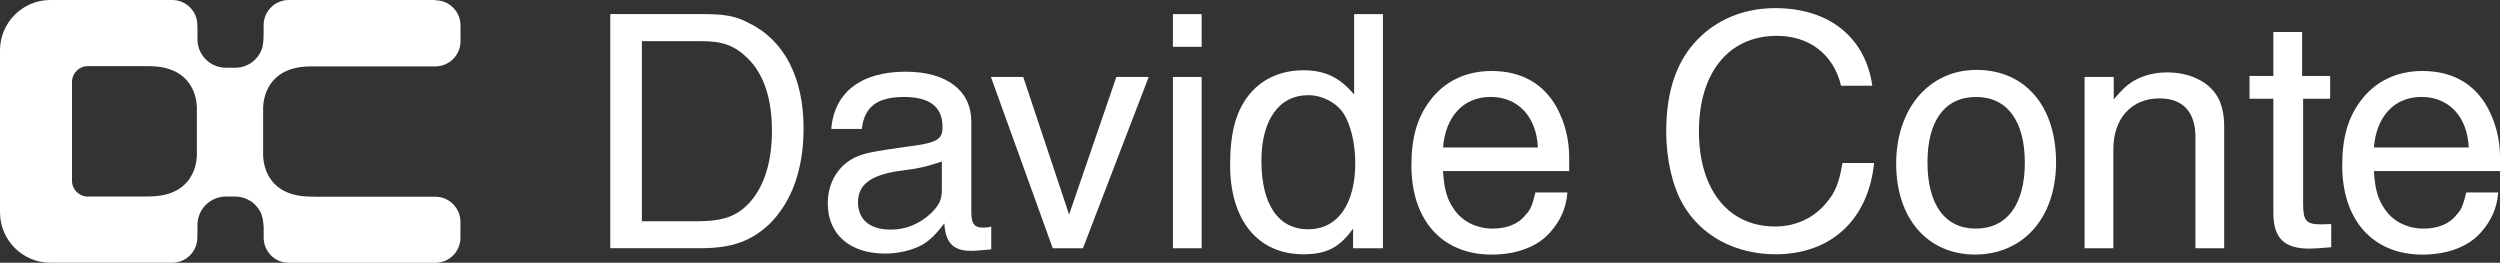
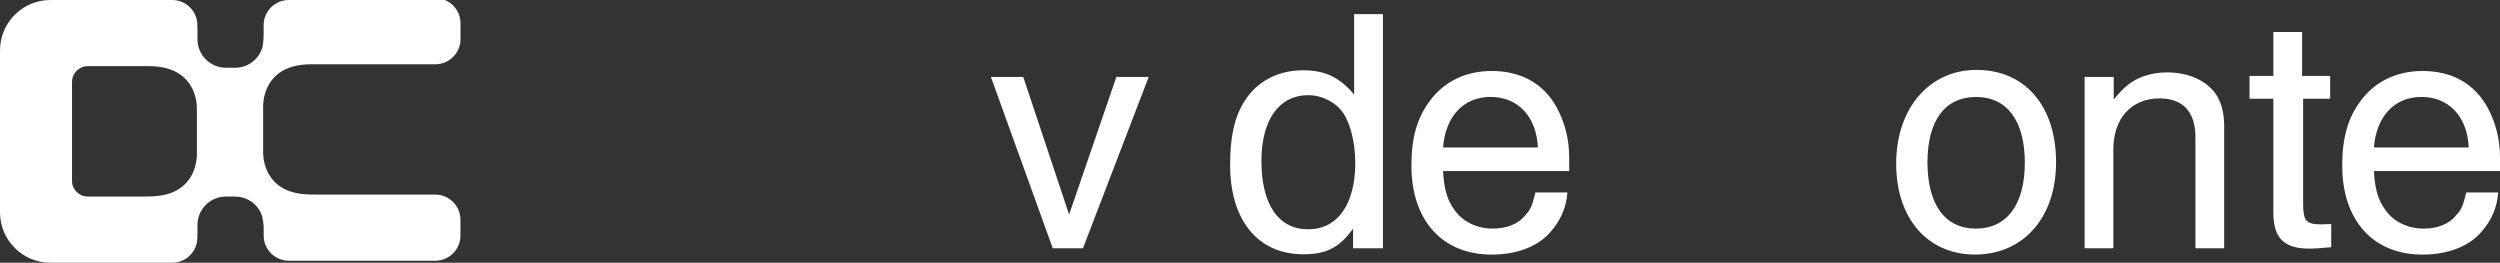
<svg xmlns="http://www.w3.org/2000/svg" id="Livello_2" data-name="Livello 2" viewBox="0 0 461.72 48.52">
  <rect x="0" y="0" width="461.72" height="48.52" fill="#333333" stroke="none" />
  <defs>
    <style>
      .cls-1 {
        fill: #fff;
      }
    </style>
  </defs>
  <g id="LOGO_TIPOGRAFIA_ESTESA" data-name="LOGO + TIPOGRAFIA ESTESA">
    <g id="LOGO_TIPOGRAFIA_ESTESA-2" data-name="LOGO + TIPOGRAFIA ESTESA">
-       <path id="MARCHIO" class="cls-1" d="M80.38,0h-27.04c-2.57,0-4.65,2.08-4.65,4.65v1.56c0,1.34-.17,2.25-.21,2.49-.63,2.2-2.64,3.81-5.04,3.81h-1.72c-2.9,0-5.25-2.35-5.25-5.25v-1.86s-.01-.09-.02-.13v-.62c0-2.57-2.08-4.65-4.65-4.65H9.31C4.17,0,0,4.17,0,9.31v29.9c0,5.14,4.17,9.31,9.31,9.31h22.49c2.57,0,4.65-2.08,4.65-4.65v-.64s.01-.09.02-.13v-1.55c0-2.9,2.35-5.25,5.25-5.25h1.72c1.02,0,1.97.3,2.78.8.05.03.09.05.14.08.02.01.04.03.07.05.12.08.23.17.34.26.04.03.08.07.12.11.05.05.1.09.15.14.5.47.9,1.04,1.19,1.67.11.27.41,1.16.47,2.56v1.17c0,.15,0,.26,0,.36v.39c0,2.57,2.08,4.65,4.65,4.65h19.73s7.31,0,7.31,0c2.57,0,4.65-2.08,4.65-4.65v-2.91c0-2.57-2.08-4.65-4.65-4.65h-21.8c-.34,0-.7-.02-1.12-.02-7.91,0-8.79-5.65-8.87-7.51v-9.03c.08-1.86.97-7.51,8.87-7.51.02,0,.04,0,.07,0h22.86c2.57,0,4.65-2.08,4.65-4.65v-2.91c0-2.57-2.08-4.65-4.65-4.65ZM36.36,28.76c-.08,1.86-.96,7.52-8.87,7.52-.42,0-.79,0-1.14.02h-10.15c-1.6,0-2.9-1.3-2.9-2.9V15.12c0-1.6,1.3-2.9,2.9-2.9h11.29c7.91,0,8.79,5.66,8.87,7.52v9.02Z" />
+       <path id="MARCHIO" class="cls-1" d="M80.38,0h-27.04c-2.57,0-4.65,2.08-4.65,4.65v1.56c0,1.34-.17,2.25-.21,2.49-.63,2.2-2.64,3.81-5.04,3.81h-1.72c-2.9,0-5.25-2.35-5.25-5.25v-1.86s-.01-.09-.02-.13v-.62c0-2.57-2.08-4.65-4.65-4.65H9.31C4.17,0,0,4.17,0,9.31v29.9c0,5.14,4.17,9.31,9.31,9.31h22.49c2.57,0,4.65-2.08,4.65-4.65v-.64s.01-.09.02-.13v-1.55c0-2.9,2.35-5.25,5.25-5.25h1.72c1.02,0,1.97.3,2.78.8.05.03.09.05.14.08.02.01.04.03.07.05.12.08.23.17.34.26.04.03.08.07.12.11.05.05.1.09.15.14.5.47.9,1.04,1.19,1.67.11.27.41,1.16.47,2.56v1.17c0,.15,0,.26,0,.36c0,2.57,2.08,4.65,4.65,4.65h19.73s7.31,0,7.31,0c2.57,0,4.65-2.08,4.65-4.65v-2.91c0-2.57-2.08-4.65-4.65-4.65h-21.8c-.34,0-.7-.02-1.12-.02-7.91,0-8.79-5.65-8.87-7.51v-9.03c.08-1.86.97-7.51,8.87-7.51.02,0,.04,0,.07,0h22.86c2.57,0,4.65-2.08,4.65-4.65v-2.91c0-2.57-2.08-4.65-4.65-4.65ZM36.36,28.76c-.08,1.86-.96,7.52-8.87,7.52-.42,0-.79,0-1.14.02h-10.15c-1.6,0-2.9-1.3-2.9-2.9V15.12c0-1.6,1.3-2.9,2.9-2.9h11.29c7.91,0,8.79,5.66,8.87,7.52v9.02Z" />
      <g id="TIPOGRAFIA">
-         <path class="cls-1" d="M138.37,4.29c-2.62-1.43-4.72-1.69-8.99-1.69h-16.67v43.24h16.67c5.77,0,9.38-1.3,12.73-4.47,4.2-4.15,6.3-10.24,6.3-17.7,0-9.27-3.54-16.21-10.04-19.38ZM138.3,37.55c-2.16,2.33-4.72,3.31-9.45,3.31h-10.3V7.6h11.09c3.94,0,6.17.91,8.47,3.18,2.95,2.92,4.46,7.39,4.46,13.42,0,5.71-1.44,10.31-4.26,13.36Z" />
-         <path class="cls-1" d="M179.39,39.37v-16.92c0-5.71-4.53-9.21-12.14-9.21-8.2,0-13.19,3.82-13.72,10.57h5.64c.46-4.08,2.82-5.9,7.81-5.9,4.72,0,7.09,1.82,7.09,5.51,0,2.33-.85,2.98-6.82,3.7-5.97.84-7.55,1.17-9.19,1.88-3.21,1.49-5.18,4.67-5.18,8.56,0,5.71,4.07,9.27,10.57,9.27,2.43,0,4.99-.59,6.89-1.62,1.38-.84,2.3-1.69,4.07-3.95.2,3.43,1.51,5.06,4.85,5.06.99,0,1.51-.07,3.81-.26v-4.22c-.79.2-1.05.2-1.51.2-1.51,0-2.16-.65-2.16-2.66ZM173.95,35.02c0,1.88-.46,2.79-1.97,4.34-2.17,2.01-4.66,3.05-7.48,3.05-3.87,0-6.04-1.88-6.04-5.06s2.23-4.99,7.55-5.77c4.2-.52,5.38-.91,7.94-1.75v5.19Z" />
        <polygon class="cls-1" points="197.45 39.63 188.98 14.21 183.01 14.21 194.43 45.85 200.01 45.85 212.15 14.21 206.18 14.21 197.45 39.63" />
-         <rect class="cls-1" x="216.62" y="14.21" width="5.31" height="31.64" />
-         <rect class="cls-1" x="216.62" y="2.61" width="5.31" height="6.03" />
        <path class="cls-1" d="M250.09,17.45c-2.69-3.17-5.38-4.47-9.38-4.47-4.27,0-7.87,1.69-10.24,4.8-2.3,3.05-3.28,6.94-3.28,12.71,0,10.18,5.12,16.47,13.52,16.47,4.2,0,6.63-1.17,9.19-4.74v3.63h5.51V2.61h-5.32v14.85ZM241.63,42.35c-5.51,0-8.66-4.54-8.66-12.64,0-7.52,3.21-12.13,8.66-12.13,2.56,0,5.18,1.36,6.5,3.37,1.31,2.01,2.17,5.51,2.17,9.14,0,7.58-3.22,12.25-8.66,12.25Z" />
        <path class="cls-1" d="M275.5,13.11c-4.72,0-8.73,1.88-11.42,5.51-2.3,3.05-3.41,6.74-3.41,11.93,0,10.18,5.71,16.47,14.83,16.47,4.66,0,8.53-1.49,10.83-4.15,1.9-2.14,2.95-4.54,3.15-7.32h-5.91c-.52,2.07-.79,3.11-1.77,4.08-1.31,1.75-3.54,2.59-6.1,2.59-2.95,0-5.64-1.3-7.15-3.56-1.31-1.82-1.84-3.76-2.04-7.07h23.3v-2.53c0-3.31-.79-6.42-2.3-9.21-2.43-4.41-6.56-6.74-12.01-6.74ZM266.51,27.24c.46-5.71,3.74-9.34,8.79-9.34s8.47,3.63,8.73,9.34h-17.52Z" />
-         <path class="cls-1" d="M337.39,37.36c-2.3,2.85-5.64,4.47-9.58,4.47-8.6,0-14.04-6.81-14.04-17.57s5.45-17.64,14.37-17.64c6.04,0,10.5,3.43,11.88,9.21h5.77c-1.25-8.88-7.94-14.33-17.91-14.33-6.56,0-12.07,2.66-15.75,7.39-2.95,3.83-4.4,8.95-4.4,15.37,0,5.12,1.11,9.98,3.02,13.36,3.35,5.96,9.78,9.34,17.19,9.34,10.24,0,17.13-6.42,18.18-16.86h-5.84c-.59,3.56-1.31,5.38-2.89,7.26Z" />
        <path class="cls-1" d="M365.03,12.91c-8.73,0-14.83,7.13-14.83,17.31s5.84,16.79,14.57,16.79,14.96-6.61,14.96-17.05-5.77-17.05-14.7-17.05ZM364.9,42.22c-5.71,0-8.92-4.47-8.92-12.25s3.28-12.06,8.99-12.06,8.99,4.41,8.99,12.12-3.28,12.19-9.05,12.19Z" />
        <path class="cls-1" d="M400.22,13.37c-2.82,0-5.32.84-7.09,2.2-.72.58-1.25,1.04-2.75,2.79v-4.15h-5.38v31.64h5.31v-18.28c0-5.71,3.35-9.4,8.53-9.4,4.26,0,6.63,2.46,6.63,7.13v20.55h5.31v-22.5c0-2.14-.39-4.02-1.25-5.51-1.64-2.79-5.12-4.47-9.32-4.47Z" />
        <path class="cls-1" d="M425.36,37.49v-19.26h4.99v-4.21h-5.18V5.91h-5.31v8.11h-4.4v4.21h4.4v21.01c0,4.74,1.97,6.68,6.69,6.68.85,0,1.64-.07,4-.26v-4.28c-.85,0-1.44.06-1.71.06-2.95,0-3.48-.58-3.48-3.95Z" />
        <path class="cls-1" d="M461.72,29.06c0-3.31-.79-6.42-2.3-9.21-2.43-4.41-6.56-6.74-12.01-6.74-4.72,0-8.73,1.88-11.42,5.51-2.3,3.05-3.41,6.74-3.41,11.93,0,10.18,5.71,16.47,14.83,16.47,4.66,0,8.53-1.49,10.83-4.15,1.9-2.14,2.95-4.54,3.15-7.32h-5.9c-.53,2.07-.79,3.11-1.77,4.08-1.31,1.75-3.54,2.59-6.1,2.59-2.95,0-5.64-1.3-7.15-3.56-1.31-1.82-1.84-3.76-2.04-7.07h23.3v-2.53ZM438.43,27.24c.46-5.71,3.74-9.34,8.79-9.34s8.47,3.63,8.73,9.34h-17.52Z" />
      </g>
    </g>
  </g>
</svg>